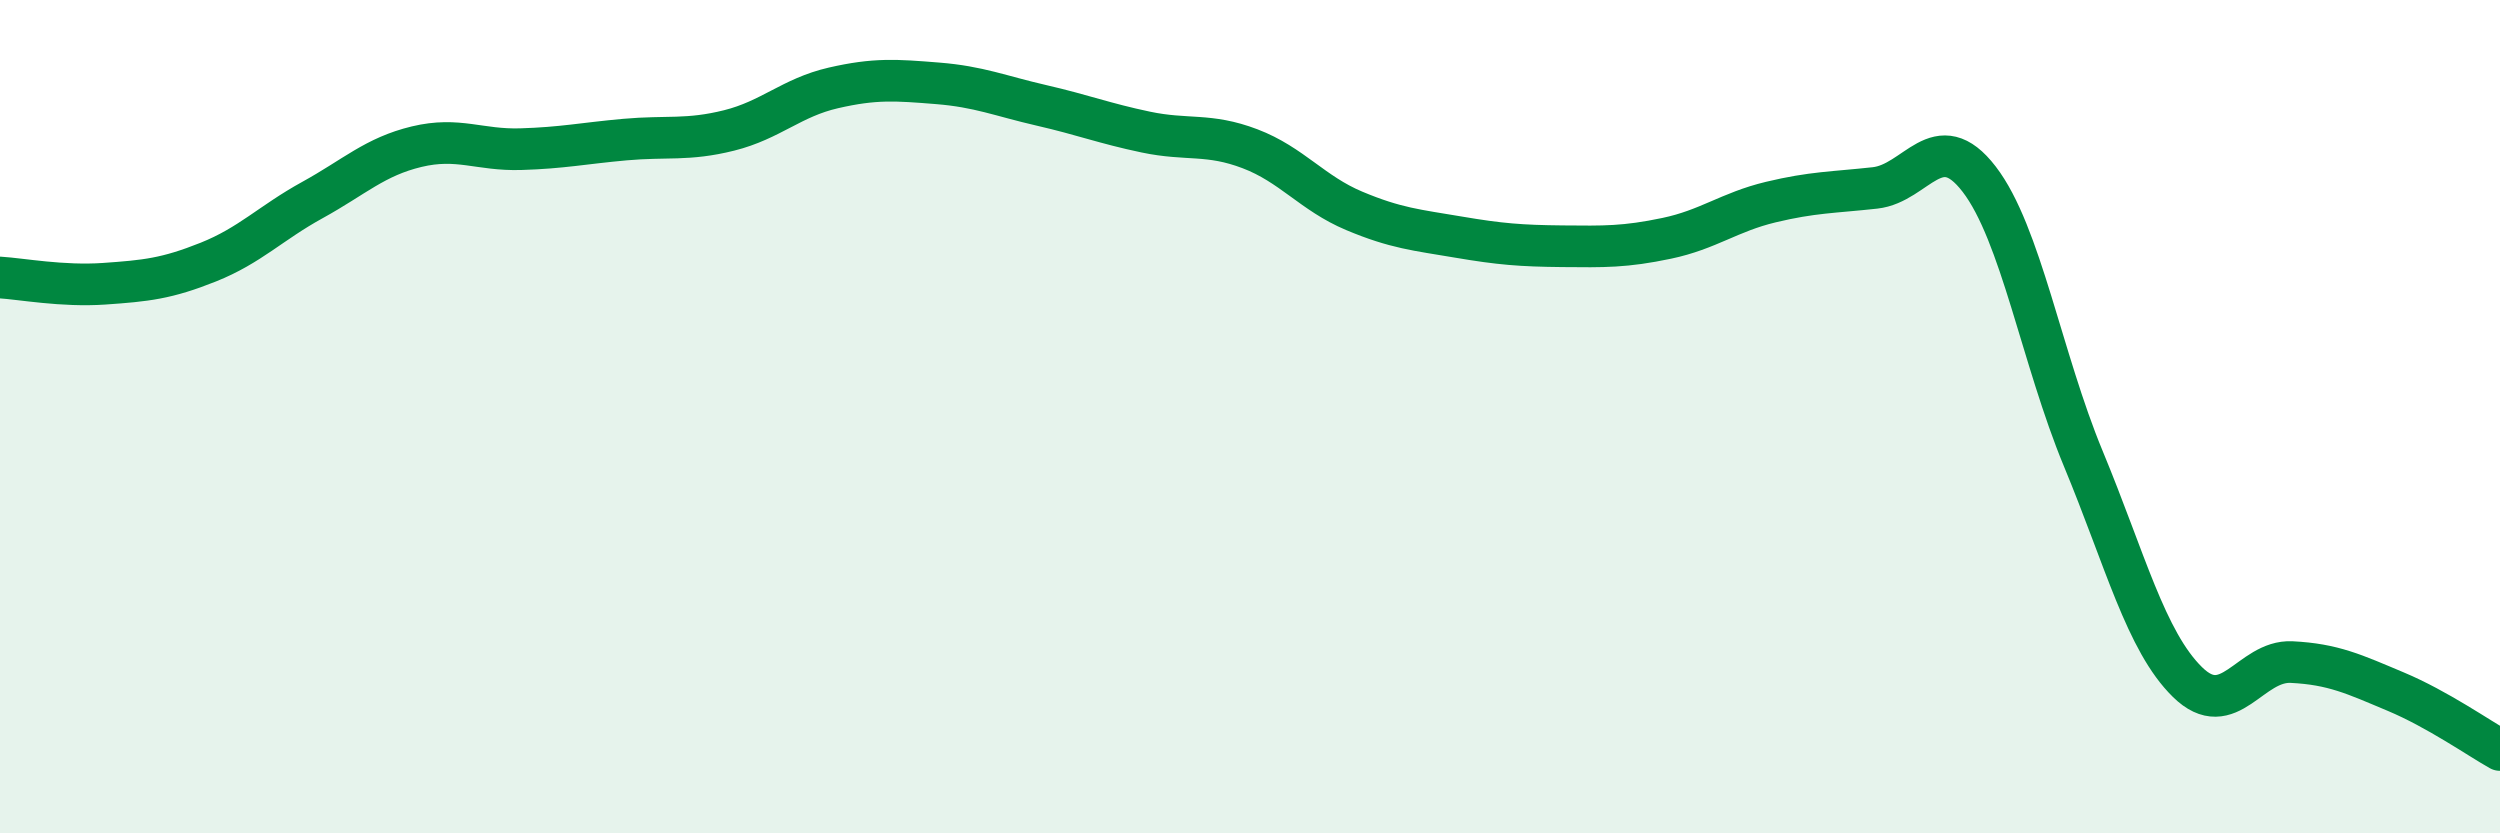
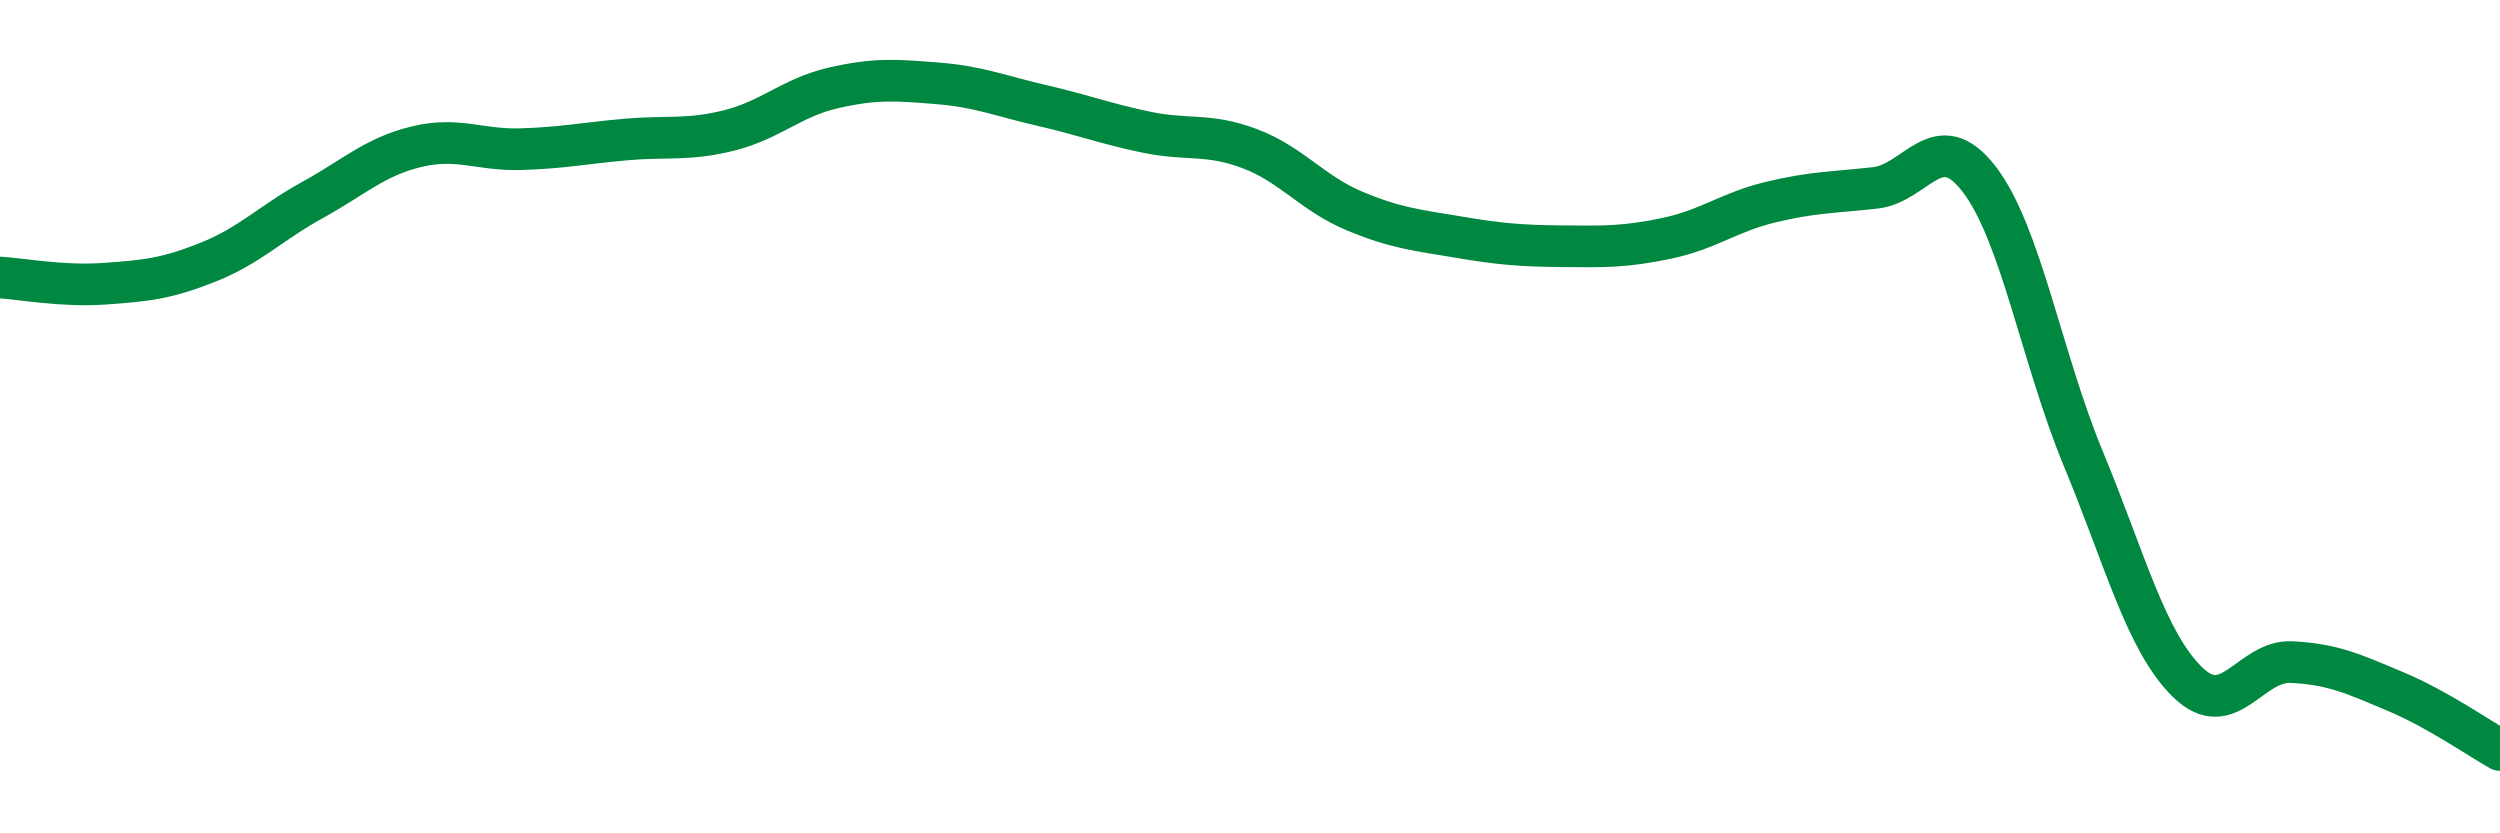
<svg xmlns="http://www.w3.org/2000/svg" width="60" height="20" viewBox="0 0 60 20">
-   <path d="M 0,6.66 C 0.5,6.69 1.5,6.88 2.5,6.81 C 3.5,6.74 4,6.69 5,6.29 C 6,5.89 6.5,5.35 7.5,4.8 C 8.5,4.25 9,3.76 10,3.52 C 11,3.28 11.5,3.61 12.5,3.58 C 13.5,3.55 14,3.44 15,3.35 C 16,3.26 16.5,3.38 17.5,3.13 C 18.5,2.88 19,2.34 20,2.11 C 21,1.88 21.5,1.92 22.5,2 C 23.5,2.08 24,2.3 25,2.53 C 26,2.76 26.5,2.96 27.5,3.17 C 28.5,3.38 29,3.19 30,3.57 C 31,3.95 31.5,4.64 32.5,5.06 C 33.5,5.48 34,5.52 35,5.69 C 36,5.86 36.5,5.9 37.5,5.91 C 38.5,5.92 39,5.93 40,5.72 C 41,5.51 41.5,5.09 42.5,4.85 C 43.5,4.61 44,4.62 45,4.51 C 46,4.4 46.5,3 47.5,4.3 C 48.5,5.6 49,8.6 50,11.01 C 51,13.42 51.5,15.39 52.5,16.37 C 53.5,17.35 54,15.84 55,15.89 C 56,15.94 56.5,16.18 57.5,16.6 C 58.5,17.02 59.5,17.72 60,18L60 20L0 20Z" fill="#008740" opacity="0.1" stroke-linecap="round" stroke-linejoin="round" />
  <path d="M 0,6.66 C 0.5,6.69 1.5,6.88 2.5,6.81 C 3.5,6.74 4,6.69 5,6.29 C 6,5.89 6.5,5.35 7.5,4.8 C 8.5,4.25 9,3.76 10,3.52 C 11,3.28 11.5,3.61 12.5,3.58 C 13.5,3.55 14,3.44 15,3.35 C 16,3.26 16.5,3.38 17.5,3.13 C 18.5,2.88 19,2.34 20,2.11 C 21,1.88 21.5,1.92 22.5,2 C 23.5,2.08 24,2.3 25,2.53 C 26,2.76 26.5,2.96 27.5,3.17 C 28.5,3.38 29,3.19 30,3.57 C 31,3.95 31.5,4.64 32.5,5.06 C 33.5,5.48 34,5.52 35,5.69 C 36,5.86 36.5,5.9 37.5,5.91 C 38.5,5.92 39,5.93 40,5.72 C 41,5.51 41.5,5.09 42.5,4.85 C 43.5,4.61 44,4.62 45,4.51 C 46,4.4 46.5,3 47.5,4.3 C 48.5,5.6 49,8.6 50,11.01 C 51,13.42 51.5,15.39 52.5,16.37 C 53.5,17.35 54,15.84 55,15.89 C 56,15.94 56.5,16.18 57.5,16.6 C 58.5,17.02 59.5,17.72 60,18" stroke="#008740" stroke-width="1" fill="none" stroke-linecap="round" stroke-linejoin="round" />
</svg>